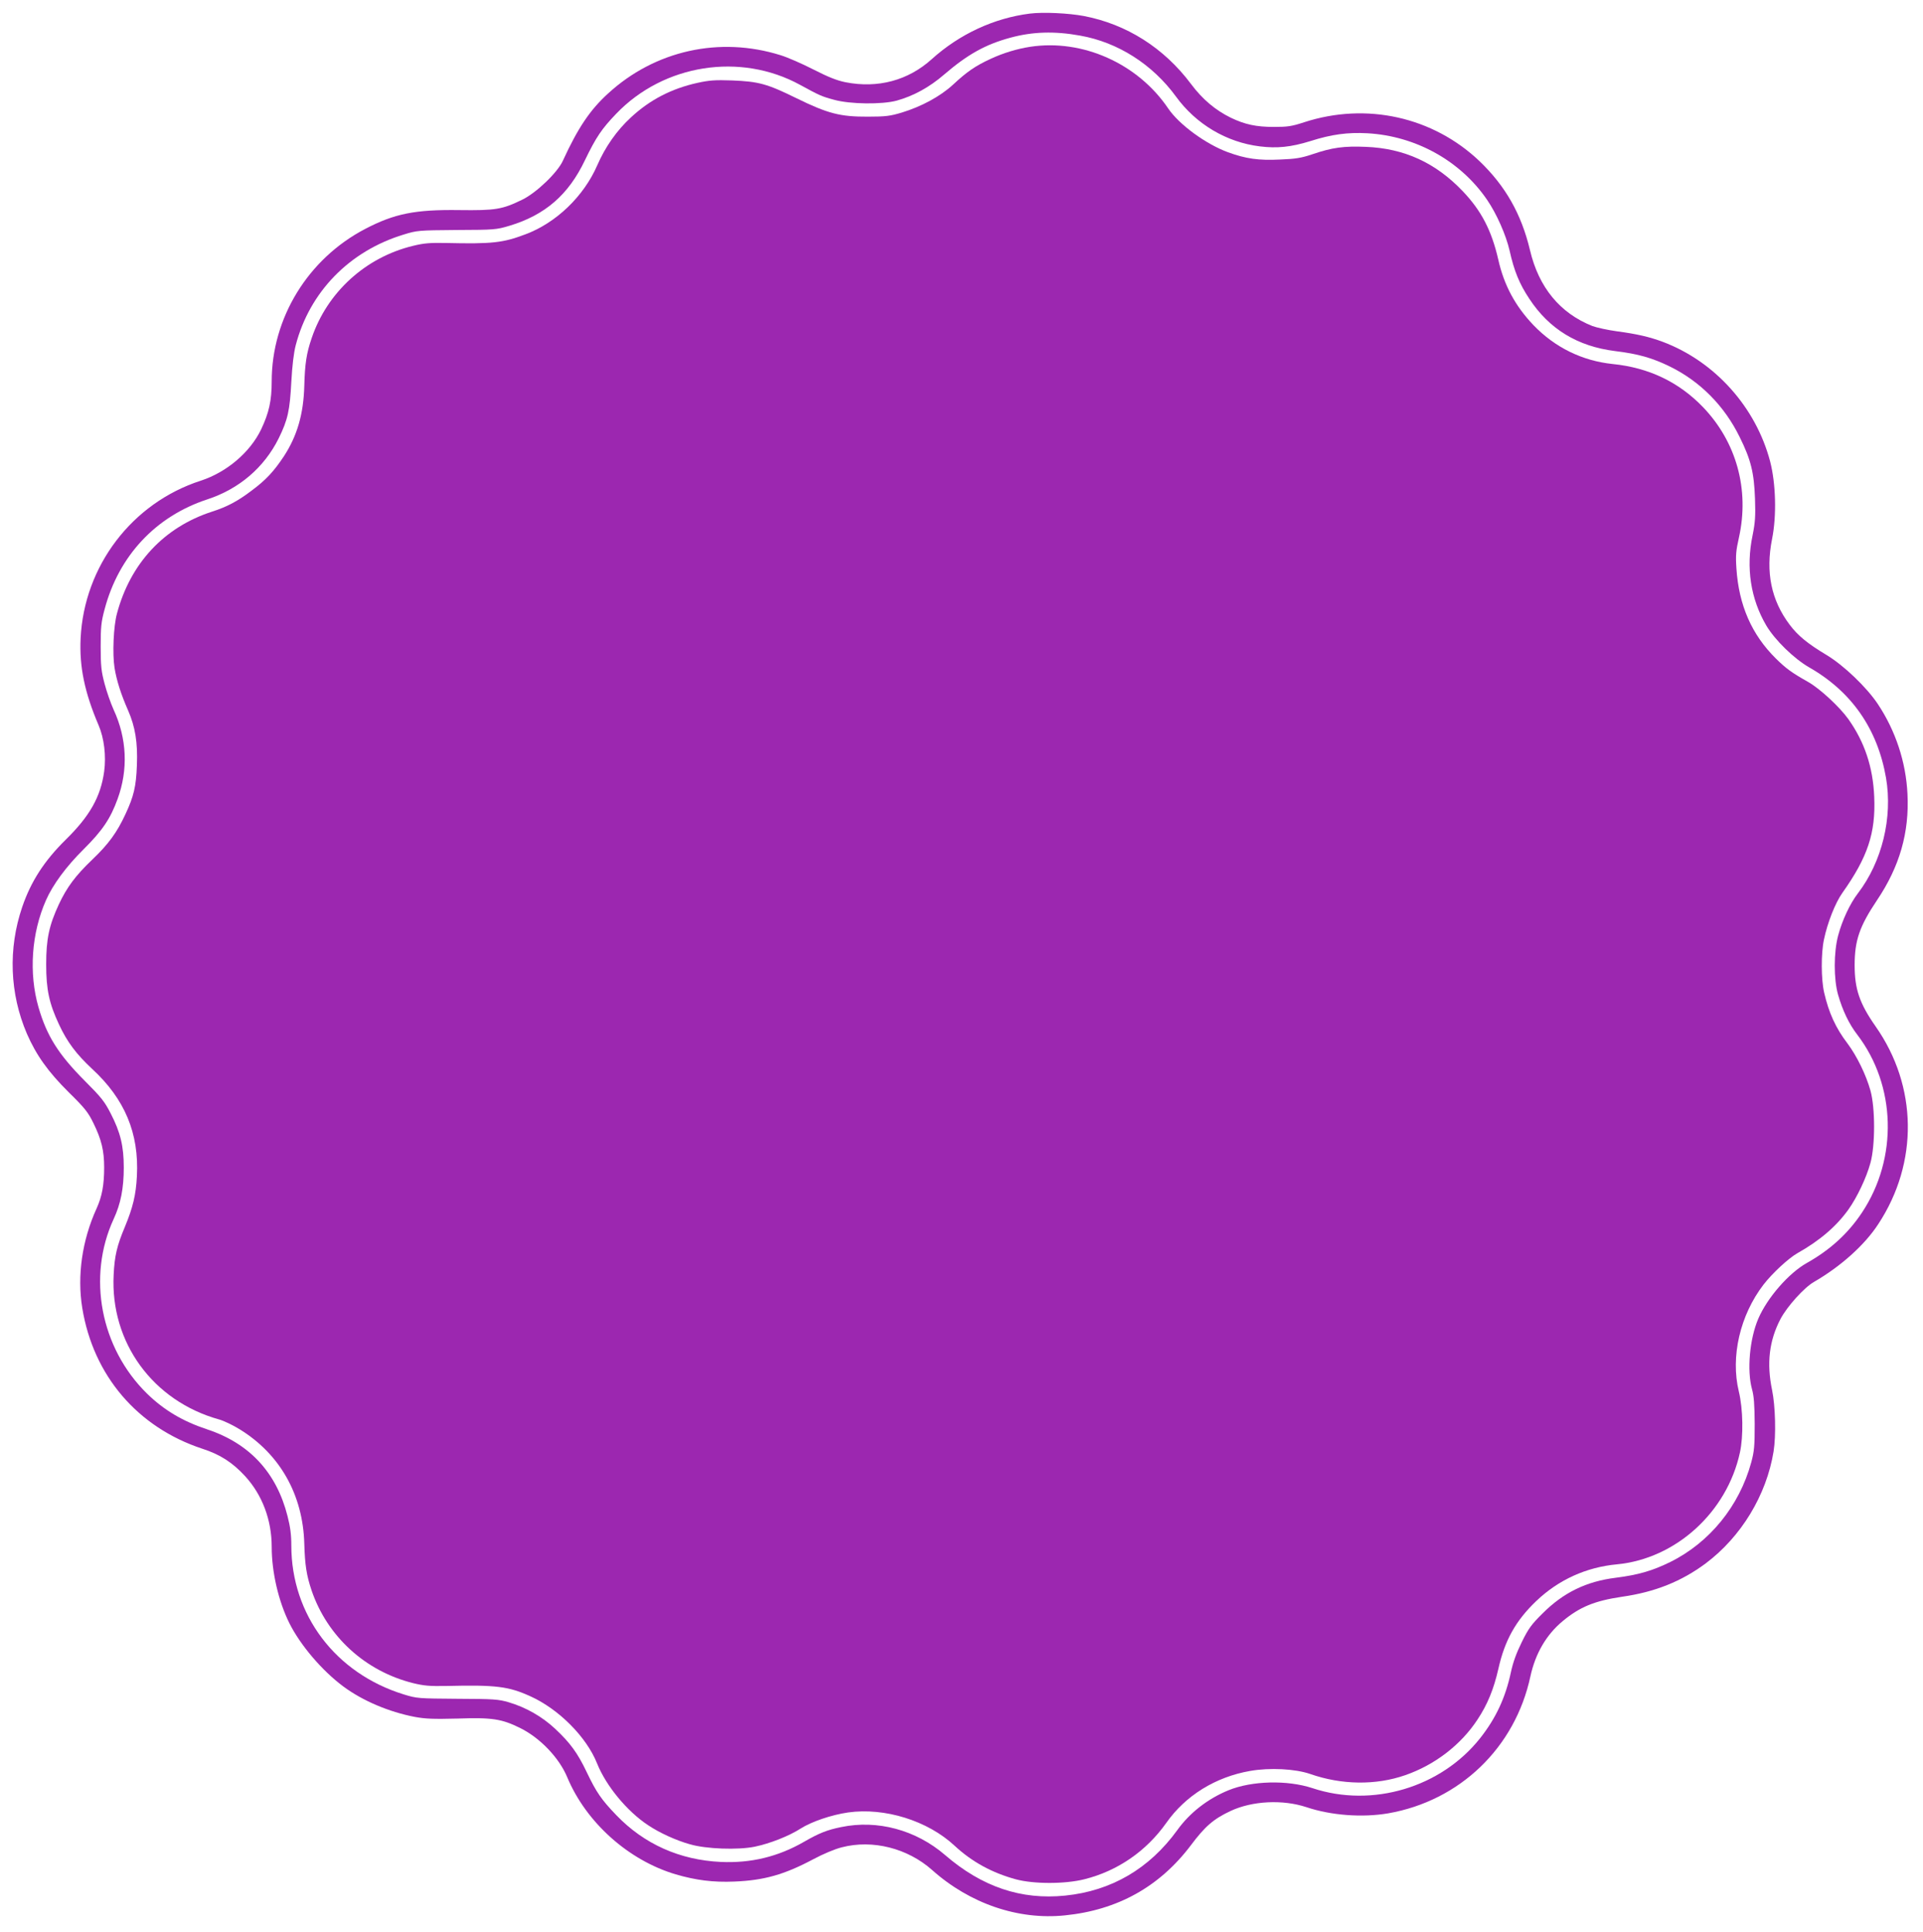
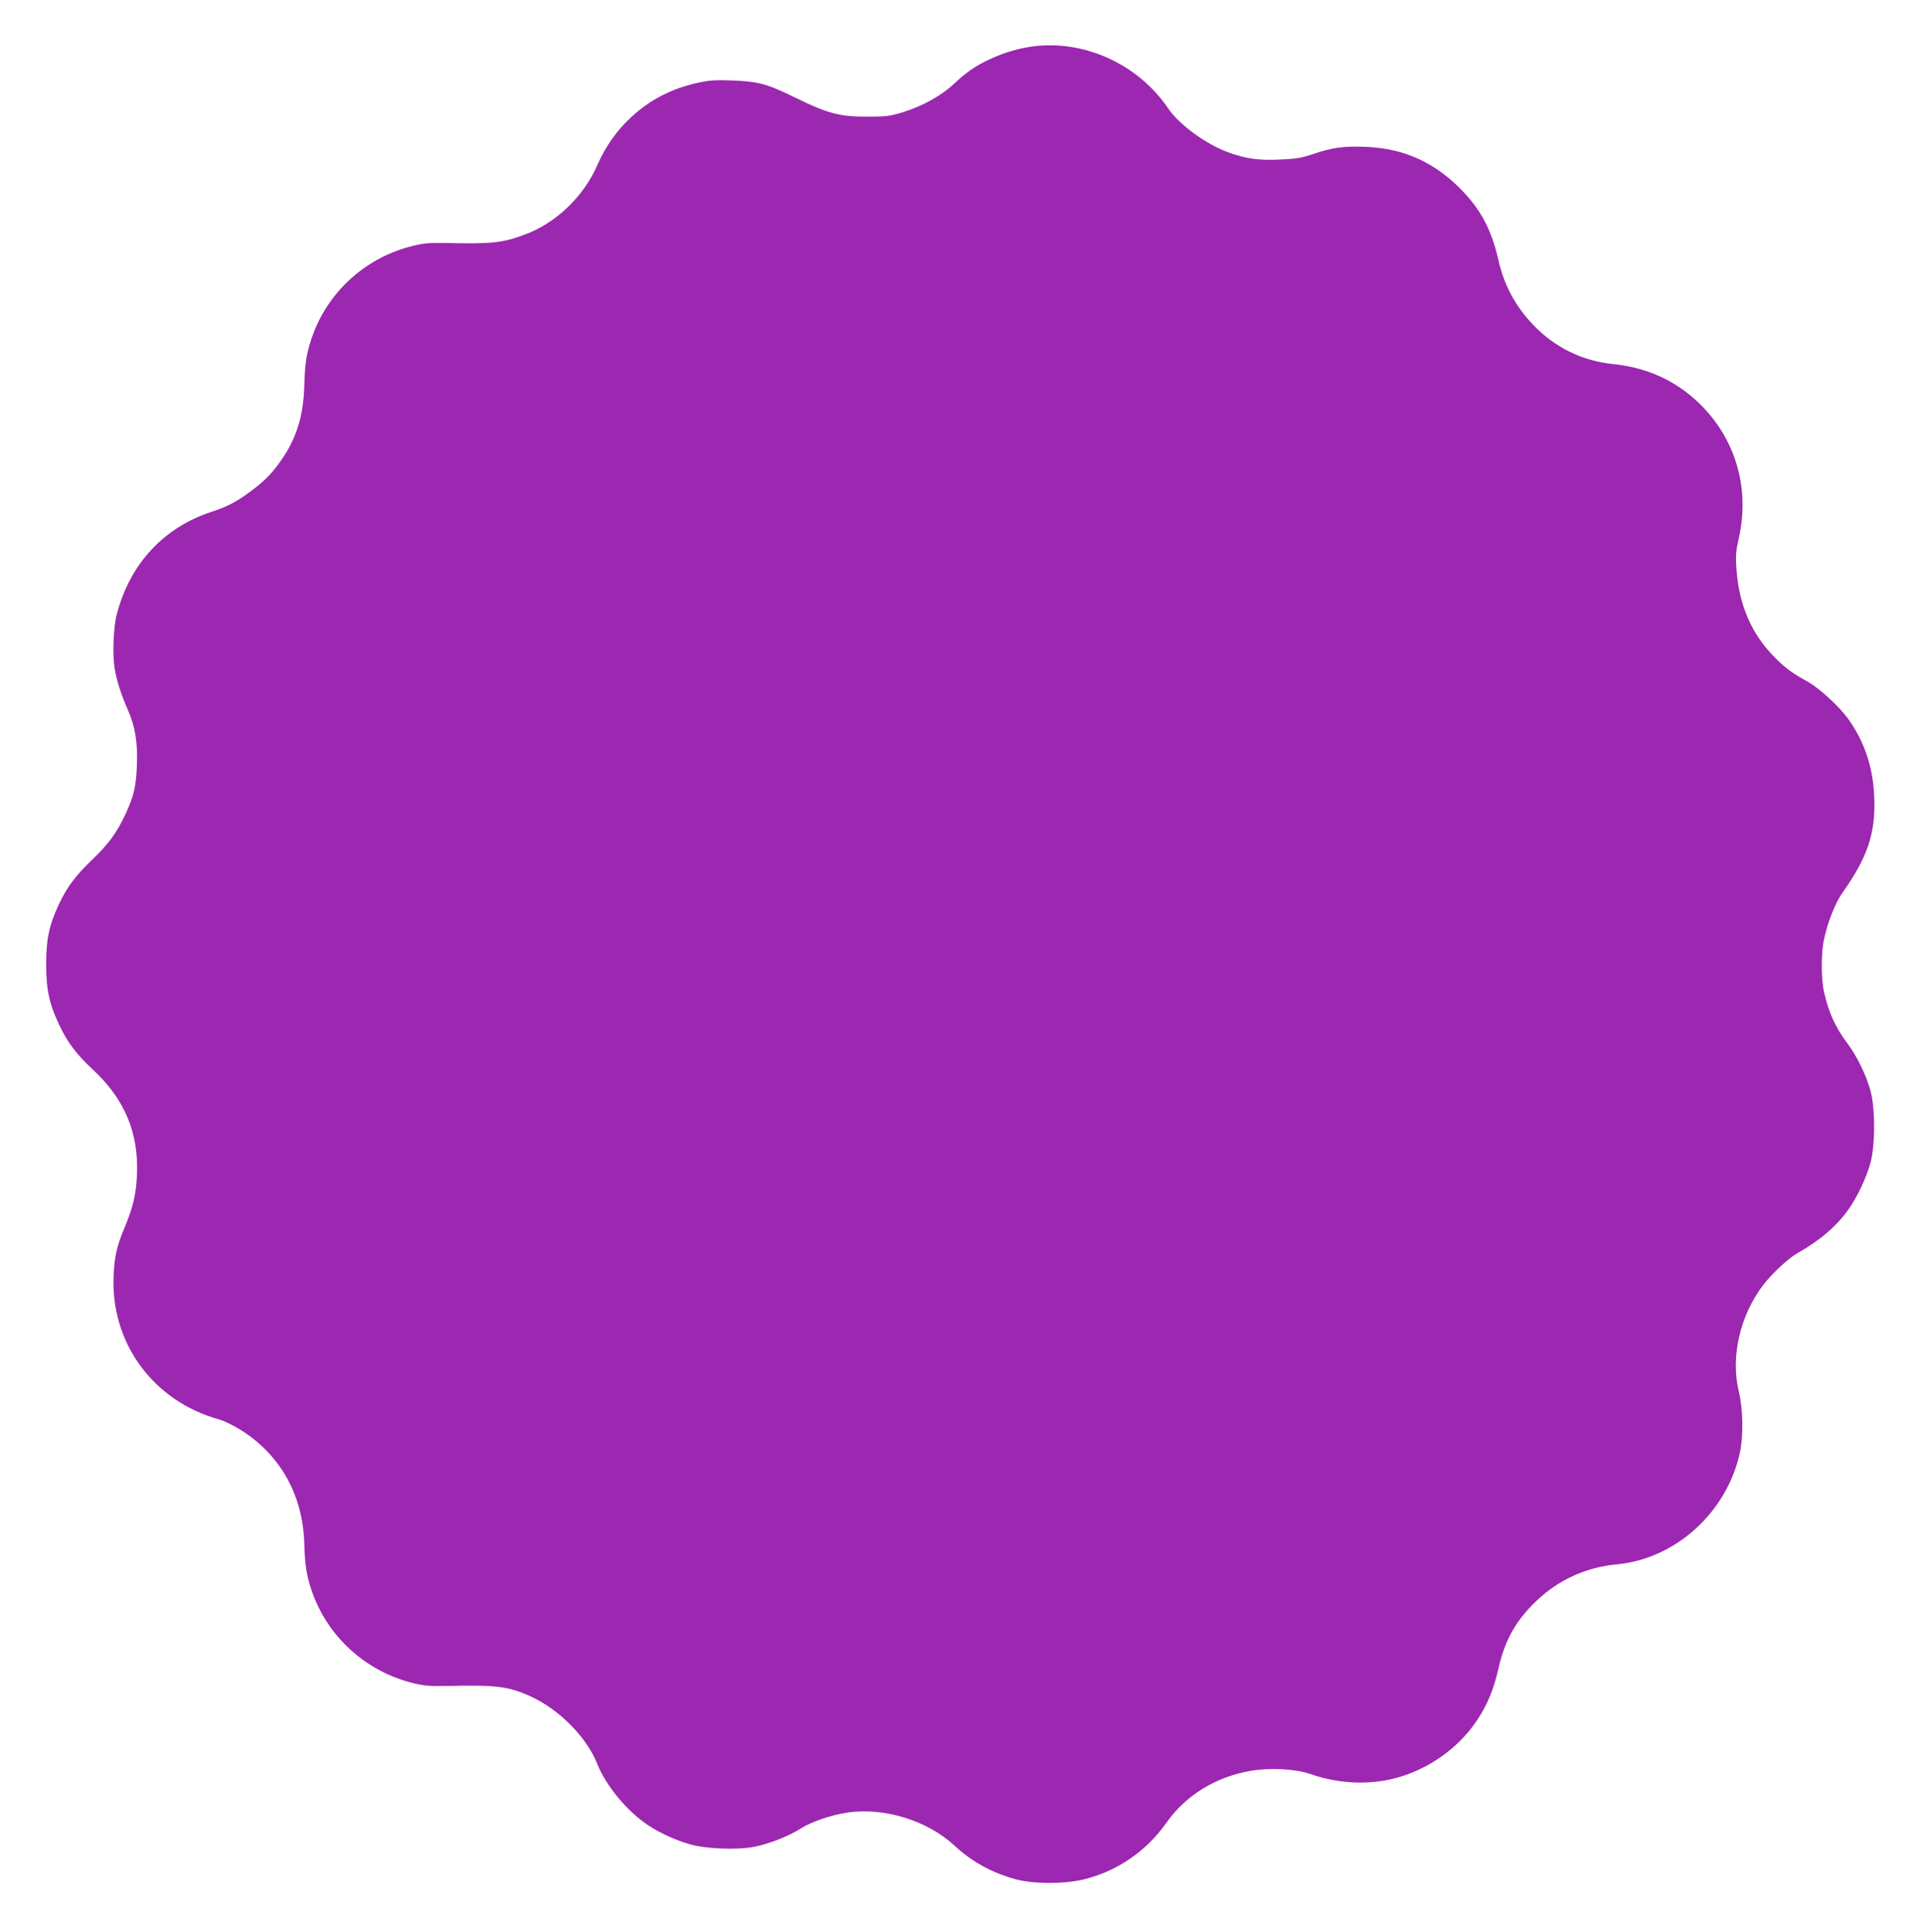
<svg xmlns="http://www.w3.org/2000/svg" version="1.0" width="1274pt" height="1280pt" viewBox="0 0 1274 1280" preserveAspectRatio="xMidYMid meet">
  <g transform="translate(0,1280) scale(0.1,-0.1)" fill="#9c27b0" stroke="none">
-     <path d="M6823 12710 c-238 -30 -466 -136 -650 -302 -156 -141 -357 -195 -571 -153 -56 11 -114 34 -212 84 -74 38 -172 81 -218 95 -404 127 -833 32 -1144 -254 -119 -108 -200 -229 -299 -445 -35 -78 -176 -213 -269 -258 -133 -65 -177 -72 -417 -69 -292 4 -429 -23 -624 -125 -379 -198 -619 -590 -619 -1010 0 -128 -18 -208 -70 -318 -73 -152 -228 -284 -400 -340 -455 -147 -773 -565 -796 -1045 -9 -187 26 -357 119 -575 37 -86 51 -204 37 -307 -23 -167 -95 -295 -254 -451 -143 -141 -231 -277 -289 -447 -94 -276 -83 -573 31 -839 62 -142 140 -252 277 -388 107 -105 129 -133 164 -205 53 -108 71 -182 71 -293 0 -116 -14 -193 -51 -274 -95 -209 -129 -444 -94 -658 73 -447 365 -790 795 -932 118 -38 200 -91 283 -181 114 -124 177 -290 177 -470 0 -167 45 -360 117 -505 73 -146 216 -314 357 -419 128 -95 302 -169 474 -202 71 -13 123 -15 282 -11 230 8 293 -2 415 -62 132 -65 259 -197 313 -327 125 -299 405 -550 718 -643 133 -39 249 -54 389 -48 197 8 331 46 521 147 67 36 146 69 191 80 204 53 436 -6 599 -151 249 -222 569 -332 879 -300 349 35 627 190 834 464 95 127 151 175 264 228 144 67 345 77 502 25 164 -55 370 -70 541 -41 476 83 842 436 943 908 33 151 105 275 213 365 114 95 212 135 393 162 219 31 395 102 555 221 235 176 403 452 450 742 17 105 12 301 -10 407 -37 178 -19 328 56 471 44 83 157 209 223 246 176 102 335 244 425 383 267 406 260 913 -18 1309 -107 153 -139 248 -139 406 0 163 32 257 148 430 150 223 215 449 202 704 -10 212 -79 420 -197 597 -75 112 -226 256 -339 324 -125 75 -190 128 -244 200 -123 163 -161 349 -117 569 31 155 25 367 -13 514 -95 360 -366 662 -711 792 -89 33 -170 52 -305 70 -59 8 -132 24 -162 35 -214 85 -355 256 -413 503 -57 239 -162 424 -334 589 -309 294 -750 392 -1162 258 -82 -27 -110 -31 -200 -31 -118 0 -192 16 -286 61 -102 50 -188 122 -264 224 -179 239 -427 396 -710 450 -101 19 -269 27 -357 16z m333 -146 c250 -44 479 -190 635 -404 133 -183 335 -303 556 -330 113 -14 205 -5 334 35 141 45 248 59 378 52 320 -18 616 -182 793 -441 63 -92 125 -232 149 -336 30 -135 65 -221 131 -320 132 -201 320 -315 567 -346 155 -19 247 -45 367 -104 198 -98 358 -259 459 -465 75 -151 96 -237 102 -410 4 -116 1 -157 -16 -242 -45 -215 -13 -421 91 -598 57 -96 183 -219 284 -277 282 -161 453 -409 509 -732 45 -263 -26 -556 -187 -766 -52 -68 -103 -177 -130 -278 -30 -111 -30 -289 -1 -392 30 -105 73 -195 127 -265 258 -337 271 -819 32 -1179 -92 -139 -212 -248 -365 -334 -120 -67 -262 -230 -322 -369 -58 -135 -76 -343 -42 -467 13 -46 17 -102 18 -231 0 -147 -3 -181 -23 -255 -79 -289 -276 -531 -537 -660 -118 -58 -211 -85 -360 -104 -195 -24 -347 -98 -485 -236 -73 -72 -94 -100 -138 -190 -36 -73 -58 -134 -72 -199 -36 -169 -99 -305 -204 -438 -259 -327 -715 -463 -1111 -331 -167 55 -402 49 -556 -14 -137 -56 -257 -149 -340 -265 -185 -255 -436 -402 -742 -433 -292 -30 -552 58 -796 269 -193 166 -448 235 -688 185 -94 -19 -146 -40 -247 -98 -172 -99 -352 -142 -551 -133 -272 13 -507 118 -691 309 -100 104 -133 152 -197 286 -60 126 -109 194 -211 289 -85 79 -191 140 -306 174 -69 20 -98 22 -340 23 -259 2 -267 2 -355 29 -453 140 -745 527 -745 987 0 71 -7 124 -25 194 -73 289 -252 482 -532 575 -163 54 -286 127 -400 238 -307 302 -397 772 -220 1156 47 101 67 204 67 341 0 142 -22 233 -87 359 -41 80 -64 108 -172 216 -174 175 -251 297 -306 487 -65 226 -47 491 50 710 45 102 133 222 249 337 124 123 178 203 225 333 71 194 62 401 -26 591 -19 42 -46 119 -60 172 -22 83 -26 117 -26 246 0 130 3 163 26 248 94 355 339 616 680 728 211 69 377 211 473 404 61 124 74 185 84 375 6 108 16 192 29 242 92 354 356 625 716 734 87 27 97 28 350 30 251 1 263 2 350 28 236 71 391 205 500 434 74 153 111 208 208 309 315 328 822 407 1217 191 128 -70 143 -77 225 -99 107 -30 318 -32 415 -6 112 31 218 89 315 173 155 133 272 199 438 244 147 40 292 45 463 14z" />
    <path d="M6825 12490 c-89 -14 -178 -41 -262 -80 -102 -47 -158 -86 -249 -171 -85 -78 -209 -145 -340 -185 -77 -23 -107 -27 -224 -27 -183 -1 -265 20 -475 123 -193 95 -249 110 -425 117 -113 4 -151 1 -229 -16 -172 -38 -315 -112 -440 -228 -95 -87 -172 -198 -224 -318 -89 -205 -272 -382 -477 -458 -149 -56 -218 -64 -525 -57 -106 2 -146 -1 -219 -19 -314 -76 -568 -307 -671 -611 -35 -102 -45 -171 -49 -317 -5 -186 -47 -331 -135 -466 -67 -101 -119 -157 -213 -227 -92 -70 -163 -108 -263 -140 -318 -103 -541 -342 -630 -675 -23 -84 -31 -267 -16 -361 14 -84 42 -173 90 -282 47 -108 64 -212 58 -362 -5 -142 -21 -207 -76 -325 -56 -121 -113 -199 -219 -300 -111 -106 -168 -182 -222 -297 -65 -140 -84 -230 -84 -398 0 -168 20 -259 85 -398 54 -116 114 -196 219 -294 217 -200 312 -427 297 -711 -6 -124 -27 -209 -80 -337 -52 -124 -68 -191 -74 -317 -23 -448 260 -836 698 -958 30 -8 93 -38 138 -66 266 -164 418 -433 427 -757 4 -141 15 -211 48 -309 104 -306 356 -536 672 -615 74 -18 111 -21 224 -19 326 8 410 -3 553 -68 189 -85 373 -270 443 -446 60 -149 198 -316 337 -408 76 -51 185 -101 278 -127 106 -31 316 -39 429 -16 101 21 226 70 304 120 72 46 204 91 315 107 242 34 527 -54 706 -221 114 -106 247 -179 405 -222 118 -32 325 -32 453 0 221 55 411 186 544 374 127 181 326 304 555 344 131 23 299 14 398 -20 208 -73 435 -76 630 -8 196 68 369 201 479 369 66 100 107 200 138 336 42 188 115 319 251 449 148 141 331 224 535 243 389 37 728 345 814 740 24 108 21 289 -7 405 -56 231 8 506 164 709 58 75 164 173 223 207 148 83 259 178 339 290 57 80 119 210 146 309 32 116 32 364 0 479 -29 104 -90 229 -152 312 -78 102 -124 203 -155 338 -20 87 -21 259 -1 351 23 111 75 243 122 309 168 237 221 397 211 635 -8 198 -64 365 -172 517 -58 81 -188 201 -265 245 -110 62 -147 89 -214 155 -161 159 -246 354 -262 597 -6 87 -3 118 17 207 70 317 -17 632 -239 863 -160 166 -359 261 -597 285 -203 21 -384 110 -526 258 -121 127 -195 265 -233 435 -44 192 -112 323 -235 452 -180 189 -388 284 -642 294 -145 6 -222 -4 -354 -49 -74 -25 -112 -31 -214 -35 -142 -7 -227 5 -345 48 -147 54 -324 183 -397 291 -201 297 -567 461 -914 408z" />
  </g>
</svg>